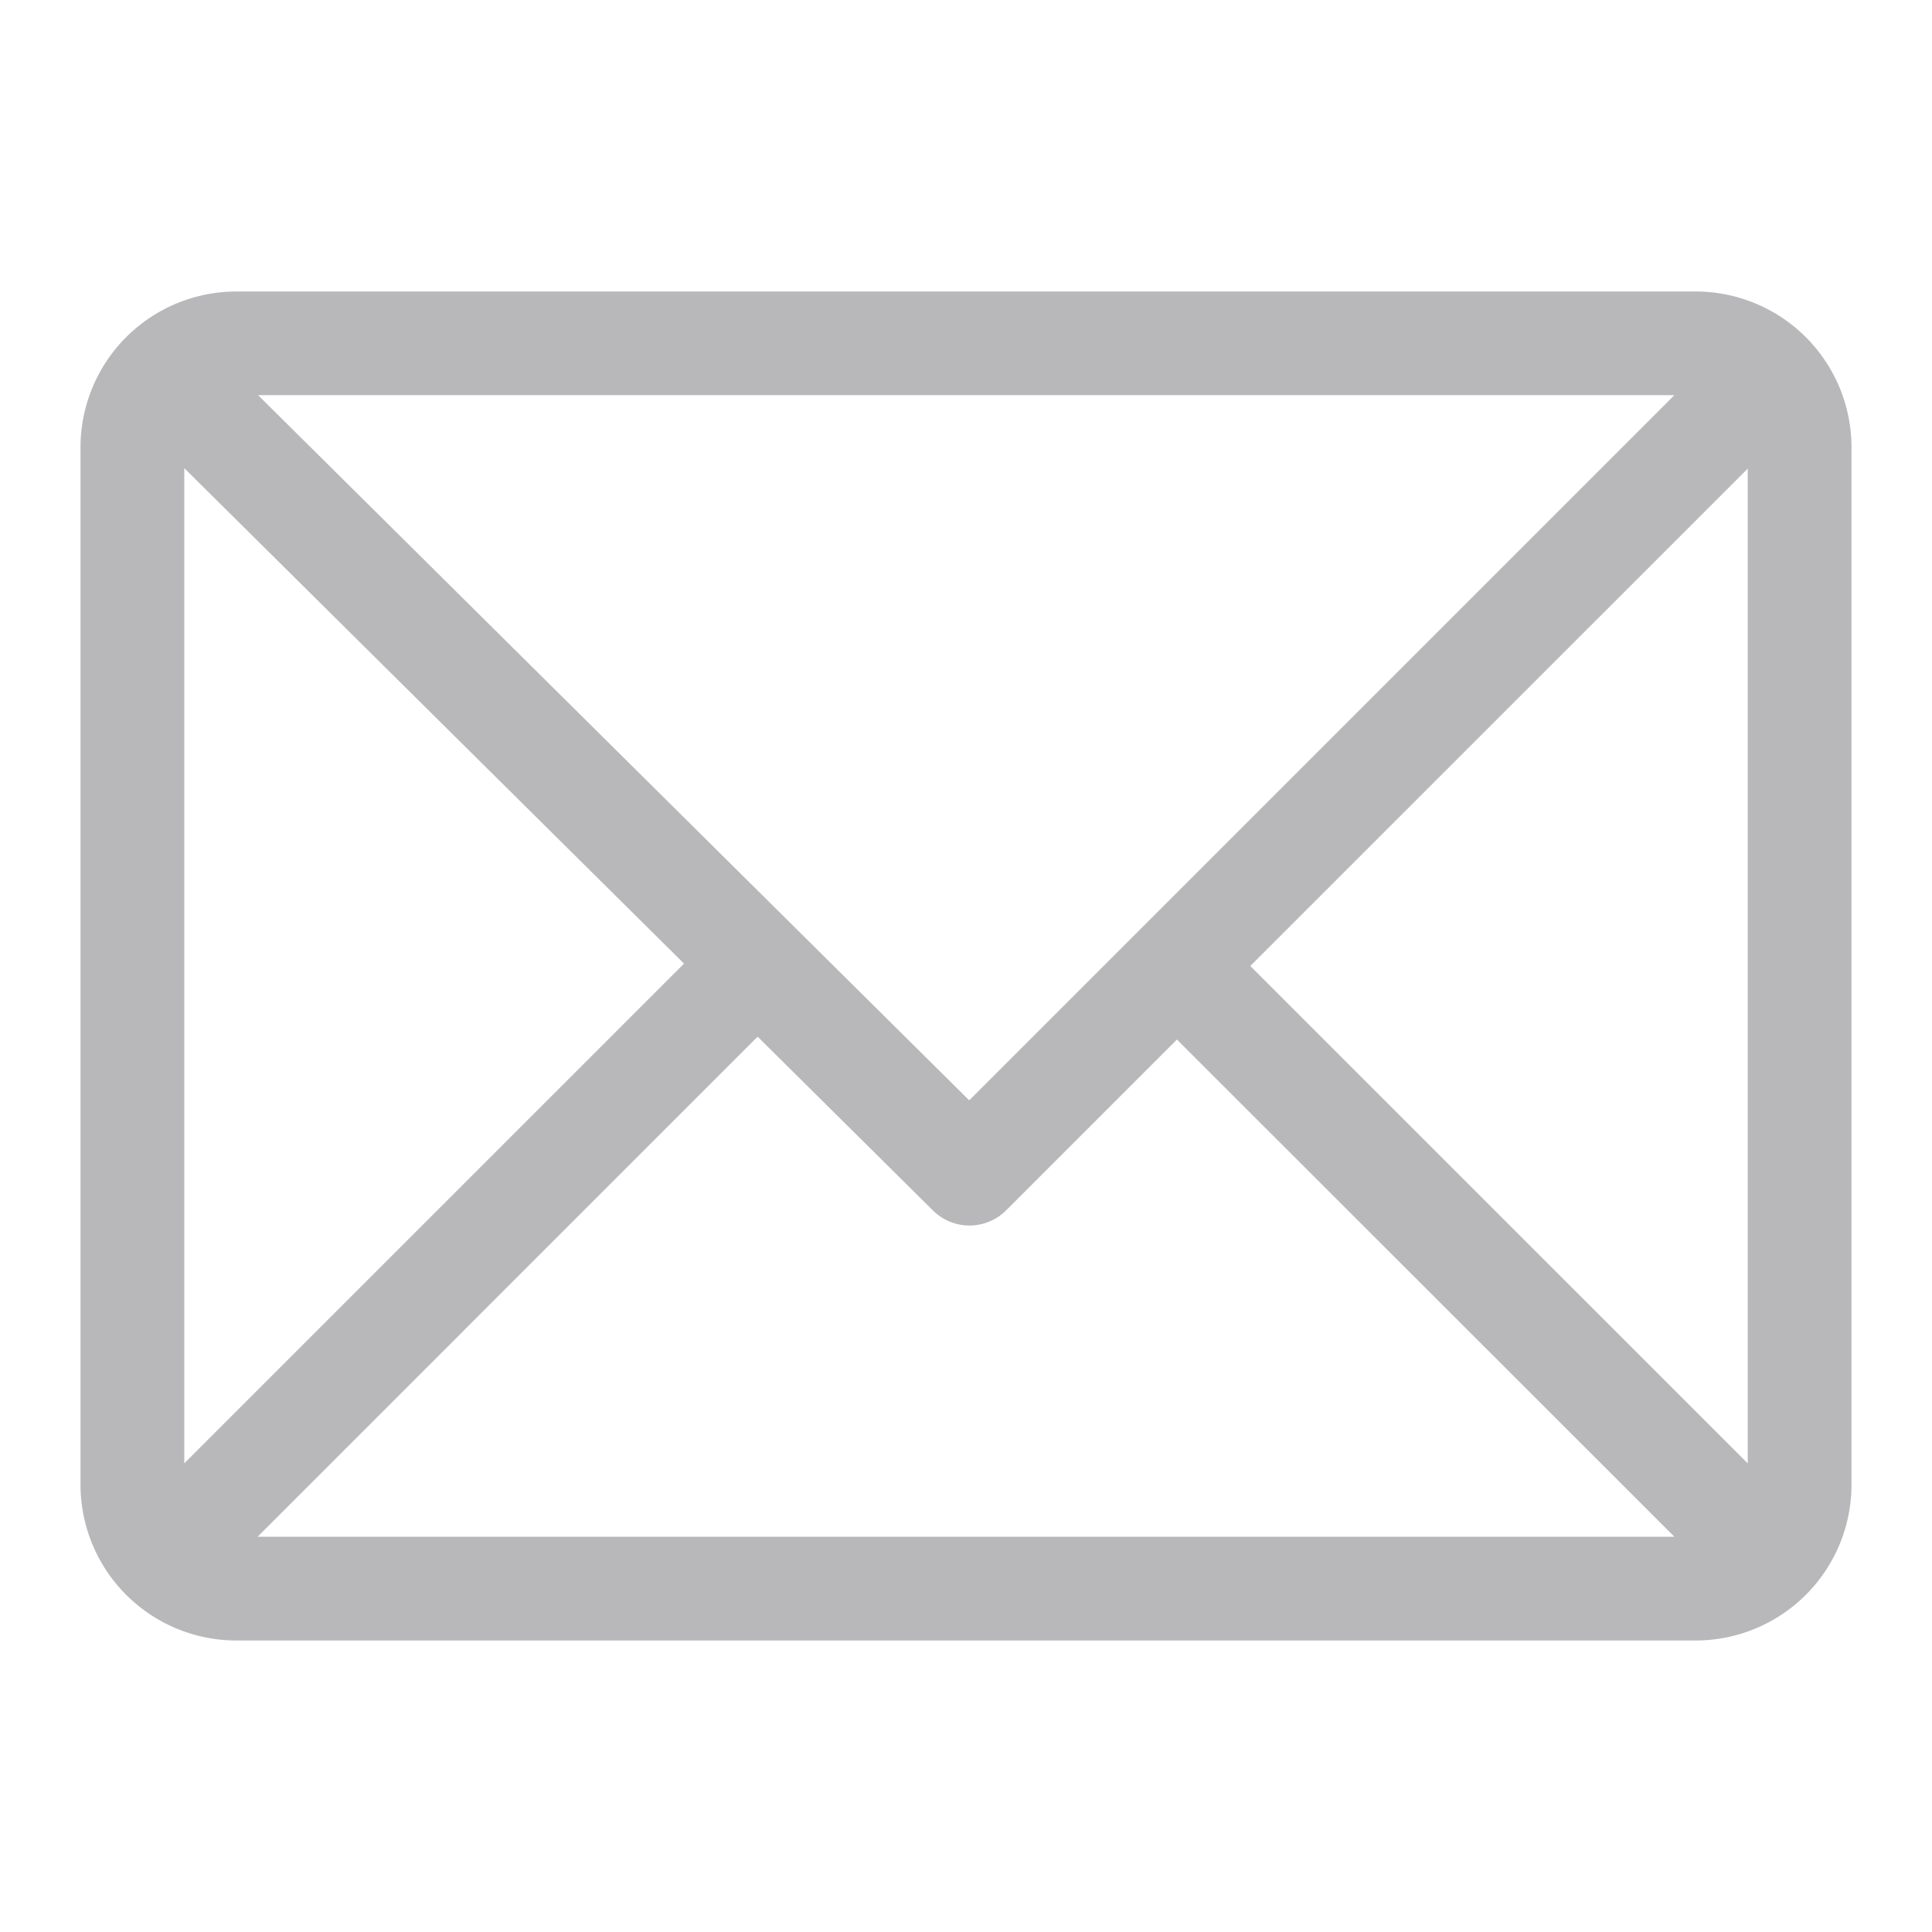
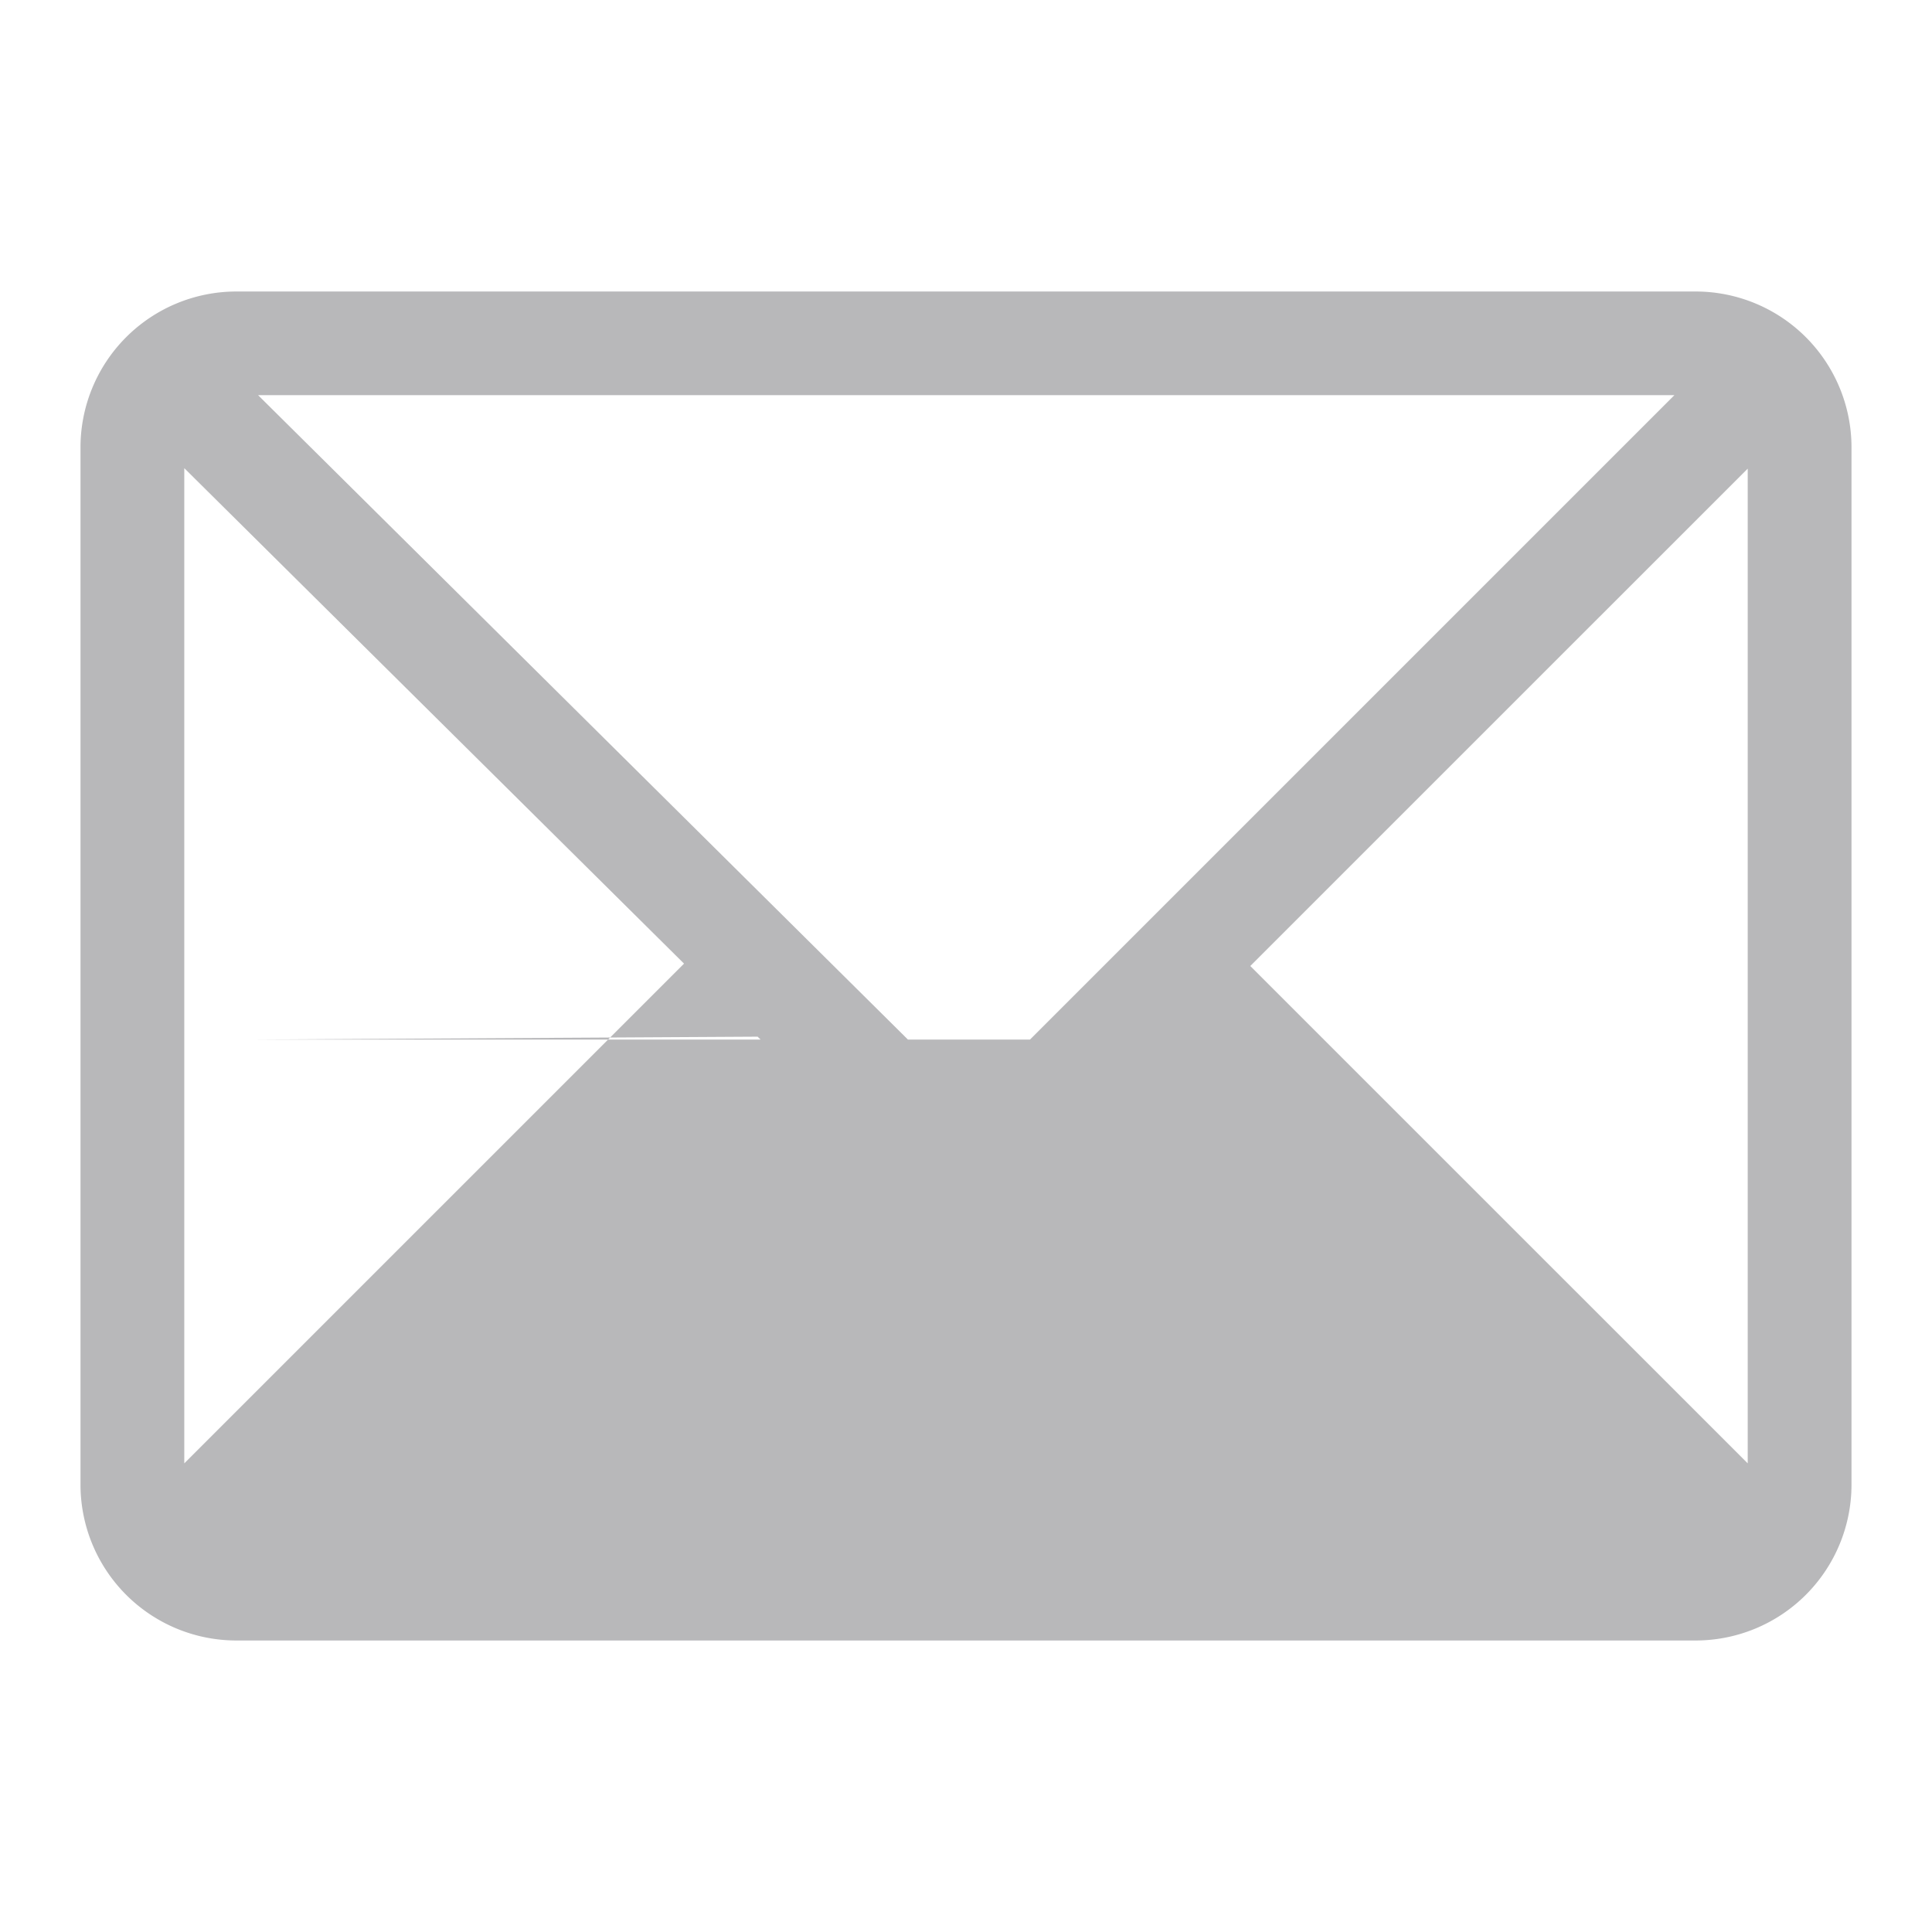
<svg xmlns="http://www.w3.org/2000/svg" id="Capa_1" data-name="Capa 1" viewBox="0 0 600 600">
  <defs>
    <style>.cls-1{opacity:0.5;}.cls-2{fill:#717175;}</style>
  </defs>
  <title>MAIL</title>
  <g class="cls-1">
-     <path class="cls-2" d="M575,138.87a48.42,48.42,0,0,0-48.34-48.34H73.34A48.42,48.42,0,0,0,25,138.87V461.13a48.42,48.42,0,0,0,48.34,48.34H526.66A48.42,48.42,0,0,0,575,461.13ZM57.23,145.39l155.2,153.87L57.23,454.46ZM301,341.72l-220.85-219H520Zm-65.71-19.77,54.42,53.95a16.11,16.11,0,0,0,22.74,0l53.06-53.06L520,477.25H80Zm153-21.95L542.77,145.54V454.46Z" />
+     <path class="cls-2" d="M575,138.87a48.42,48.42,0,0,0-48.34-48.34H73.34A48.42,48.42,0,0,0,25,138.87V461.13a48.42,48.42,0,0,0,48.34,48.34H526.66A48.42,48.42,0,0,0,575,461.13ZM57.23,145.39l155.2,153.87L57.23,454.46ZM301,341.72l-220.85-219H520Zm-65.71-19.77,54.42,53.95a16.11,16.11,0,0,0,22.74,0l53.06-53.06H80Zm153-21.95L542.77,145.54V454.46Z" />
  </g>
</svg>